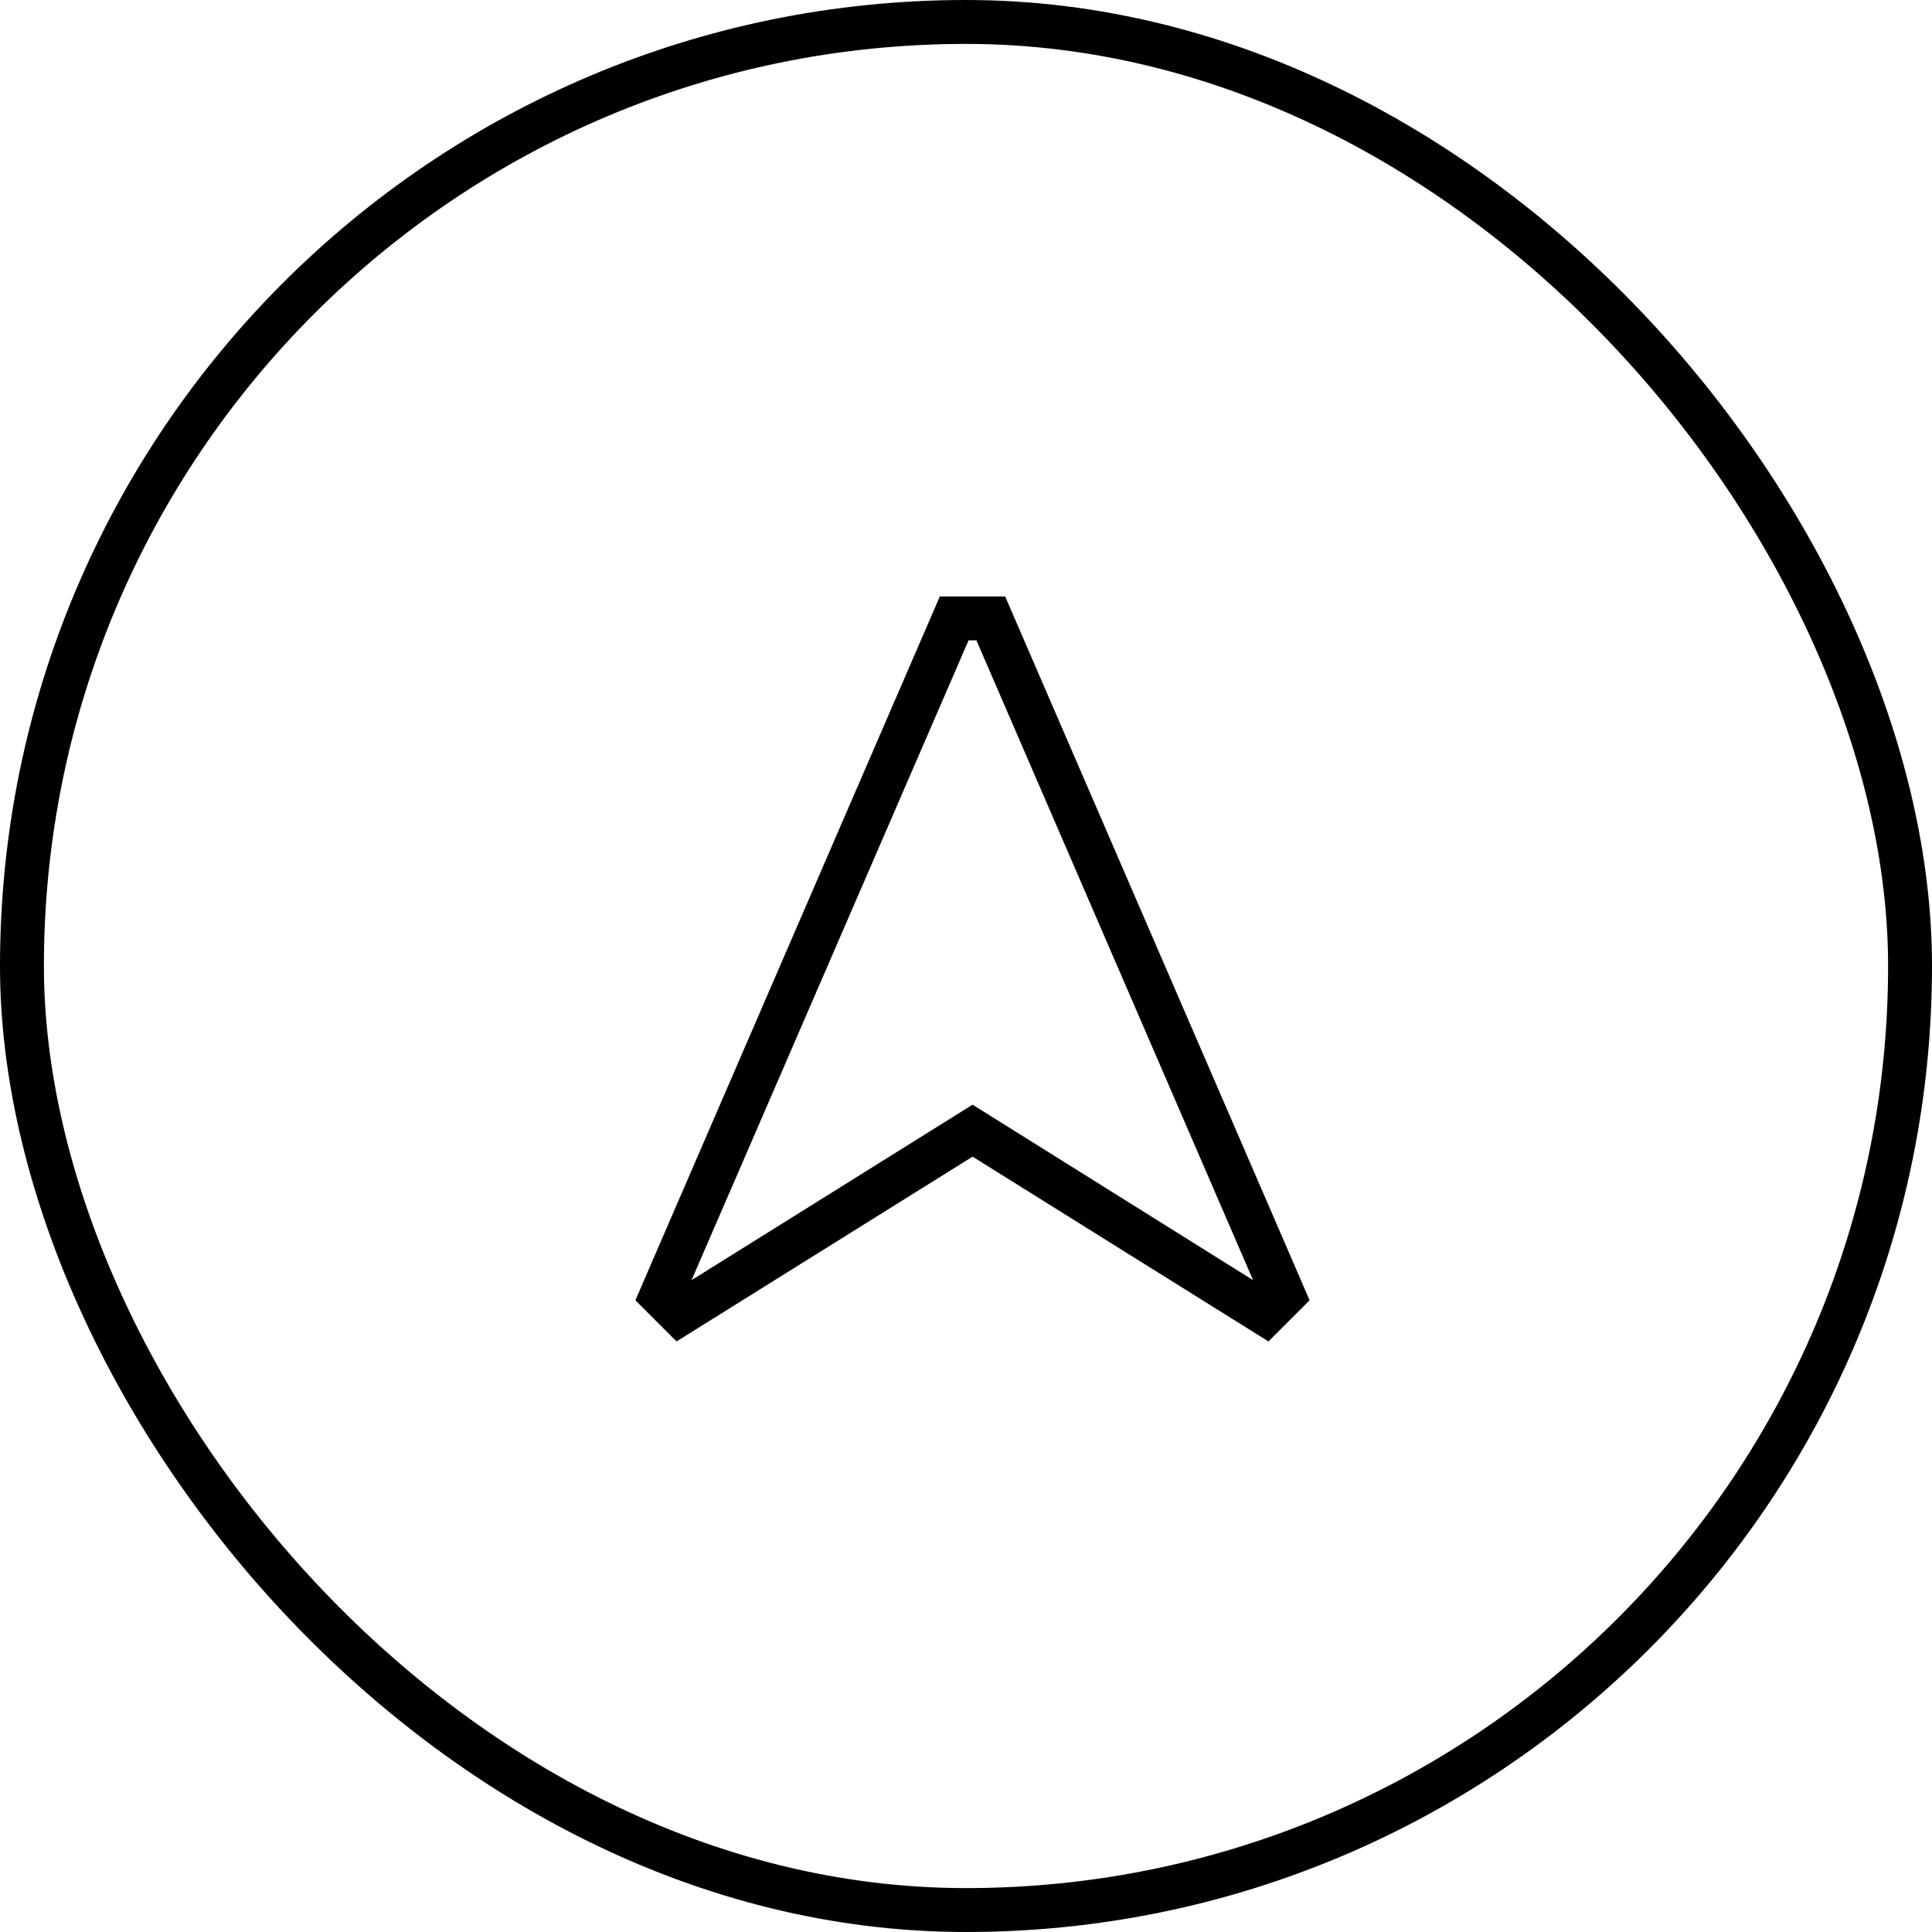
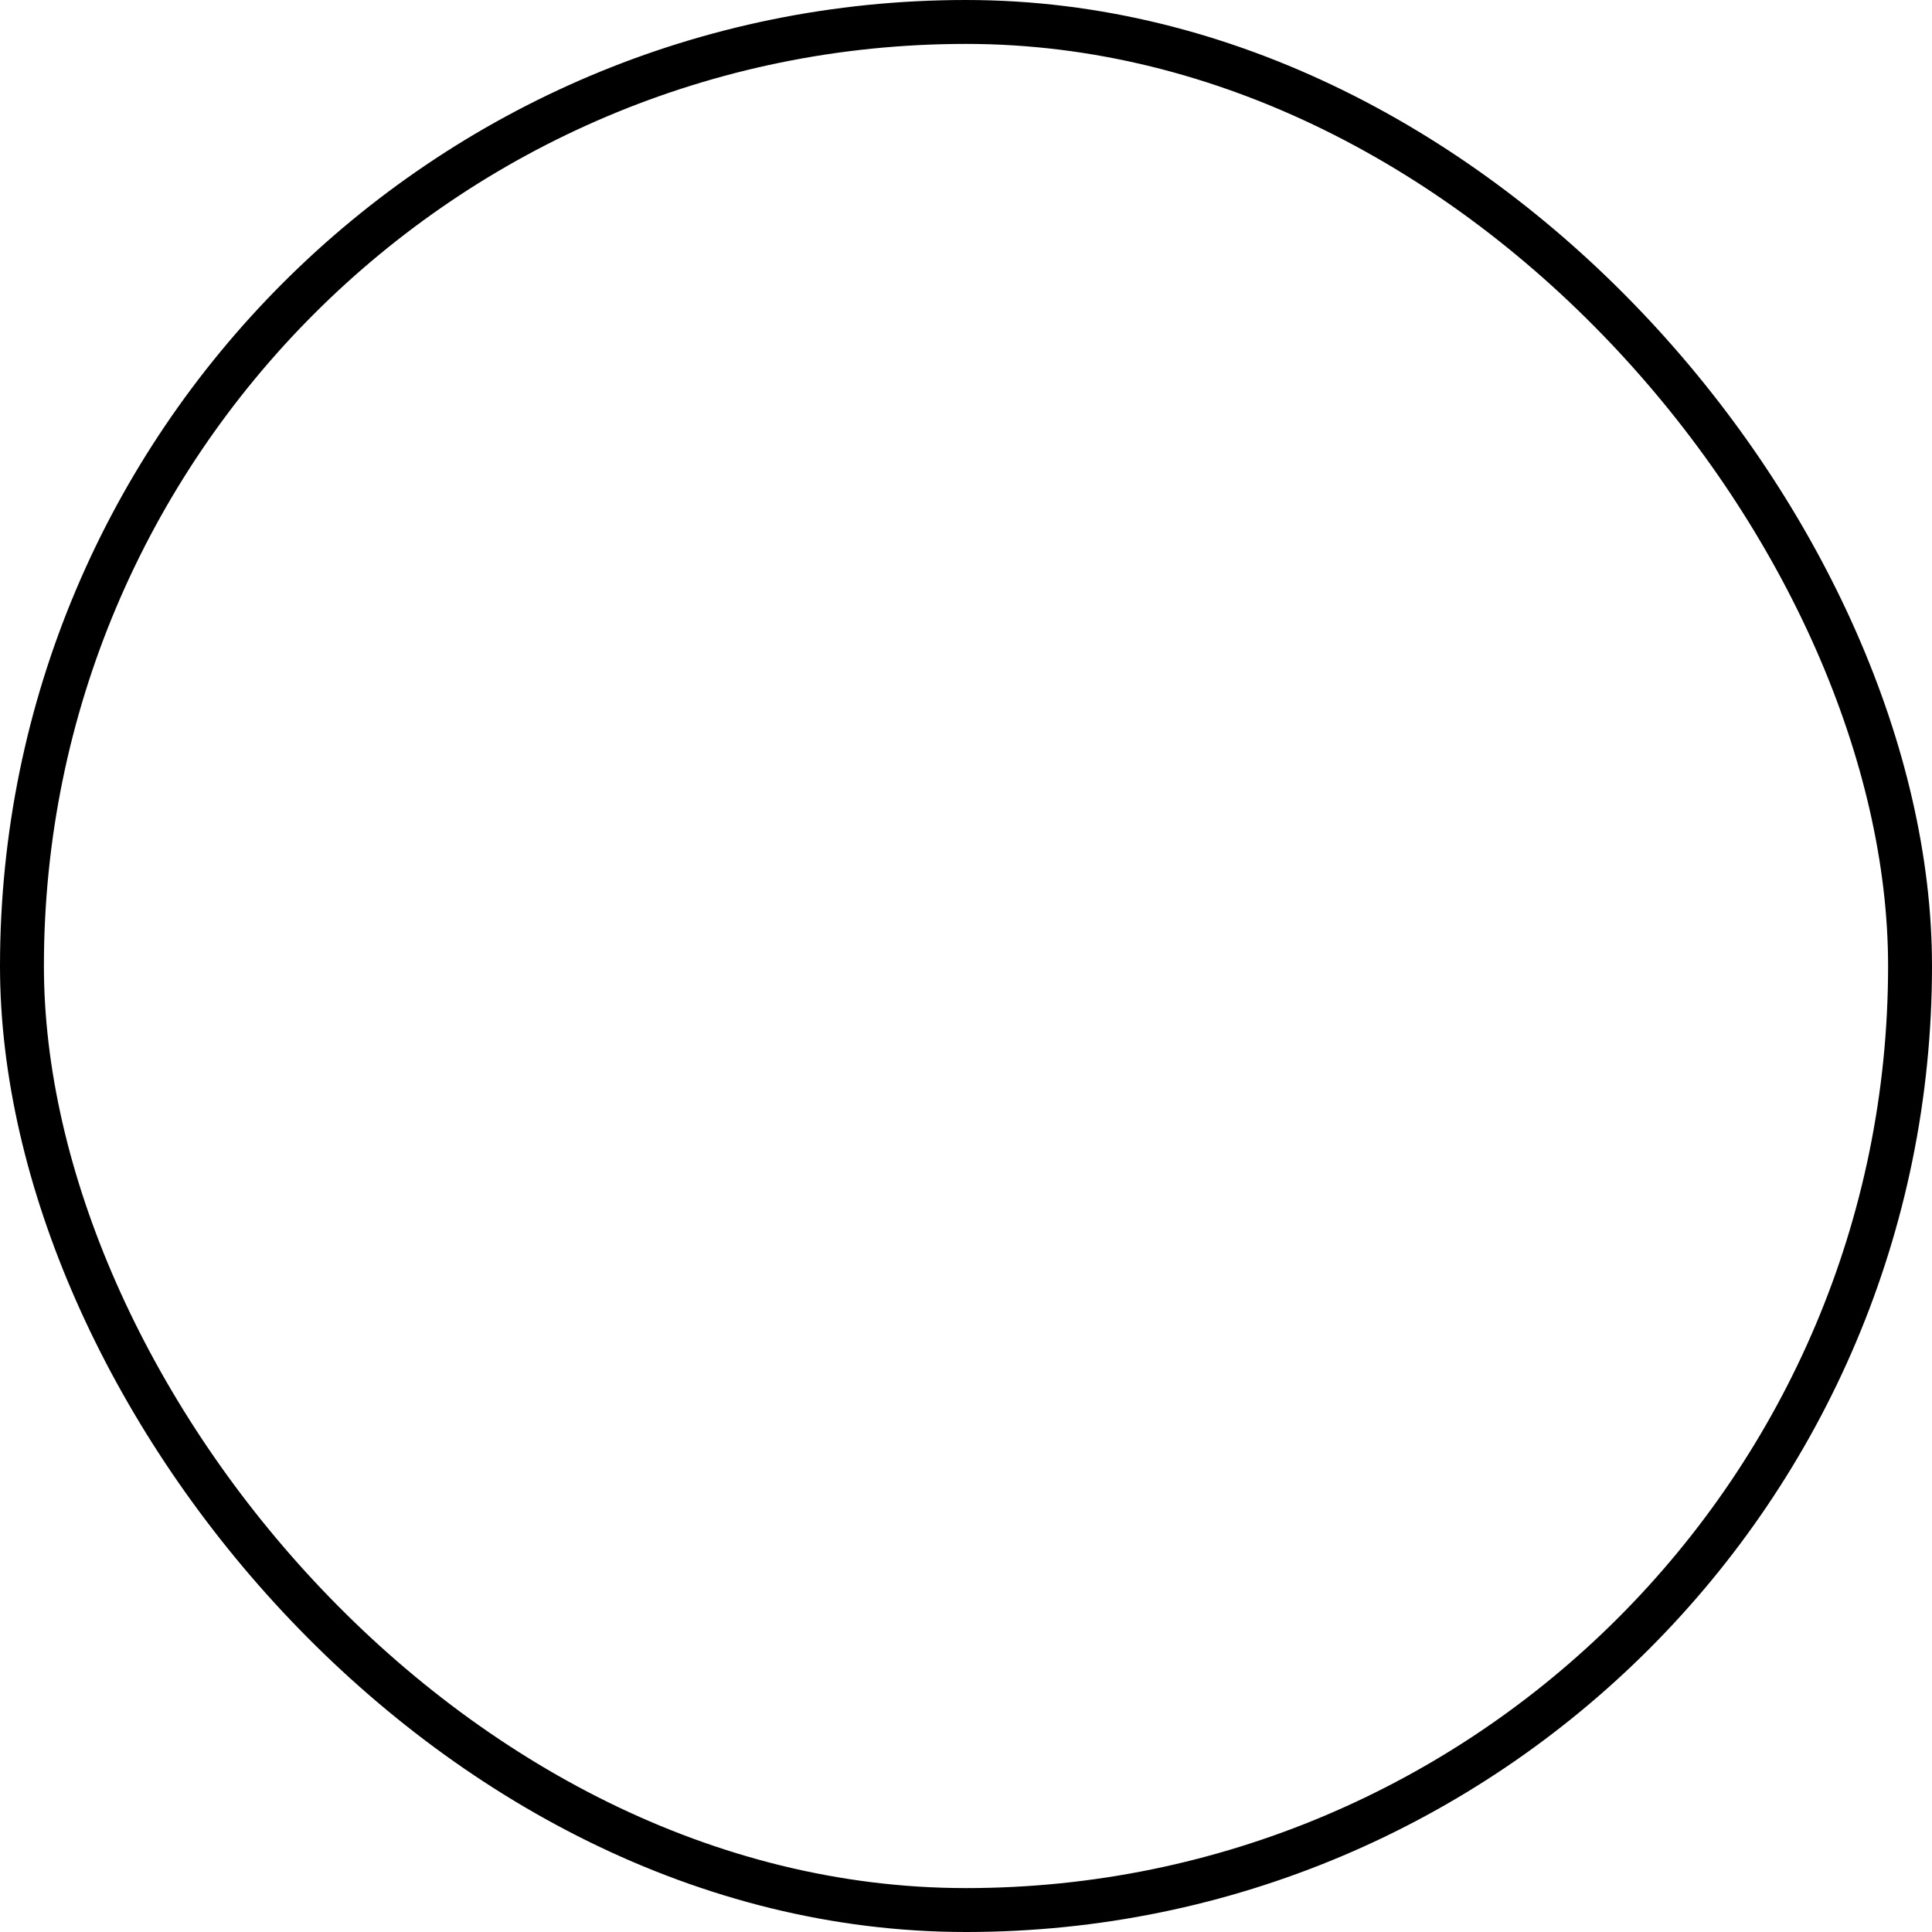
<svg xmlns="http://www.w3.org/2000/svg" width="1100" height="1100" viewBox="0 0 1100 1100" fill="none">
-   <path fill-rule="evenodd" clip-rule="evenodd" d="M553.749 658.542L722.186 763.751L745.624 740.313L572.29 339.584H535.103L361.77 740.313L385.207 763.751L553.749 658.542ZM713.436 728.855L553.749 628.959L393.749 728.855L551.457 364.584H555.936L713.436 728.855Z" fill="black" />
  <rect x="12.5" y="12.5" width="1075" height="1075" rx="537.5" stroke="black" stroke-width="25" />
</svg>